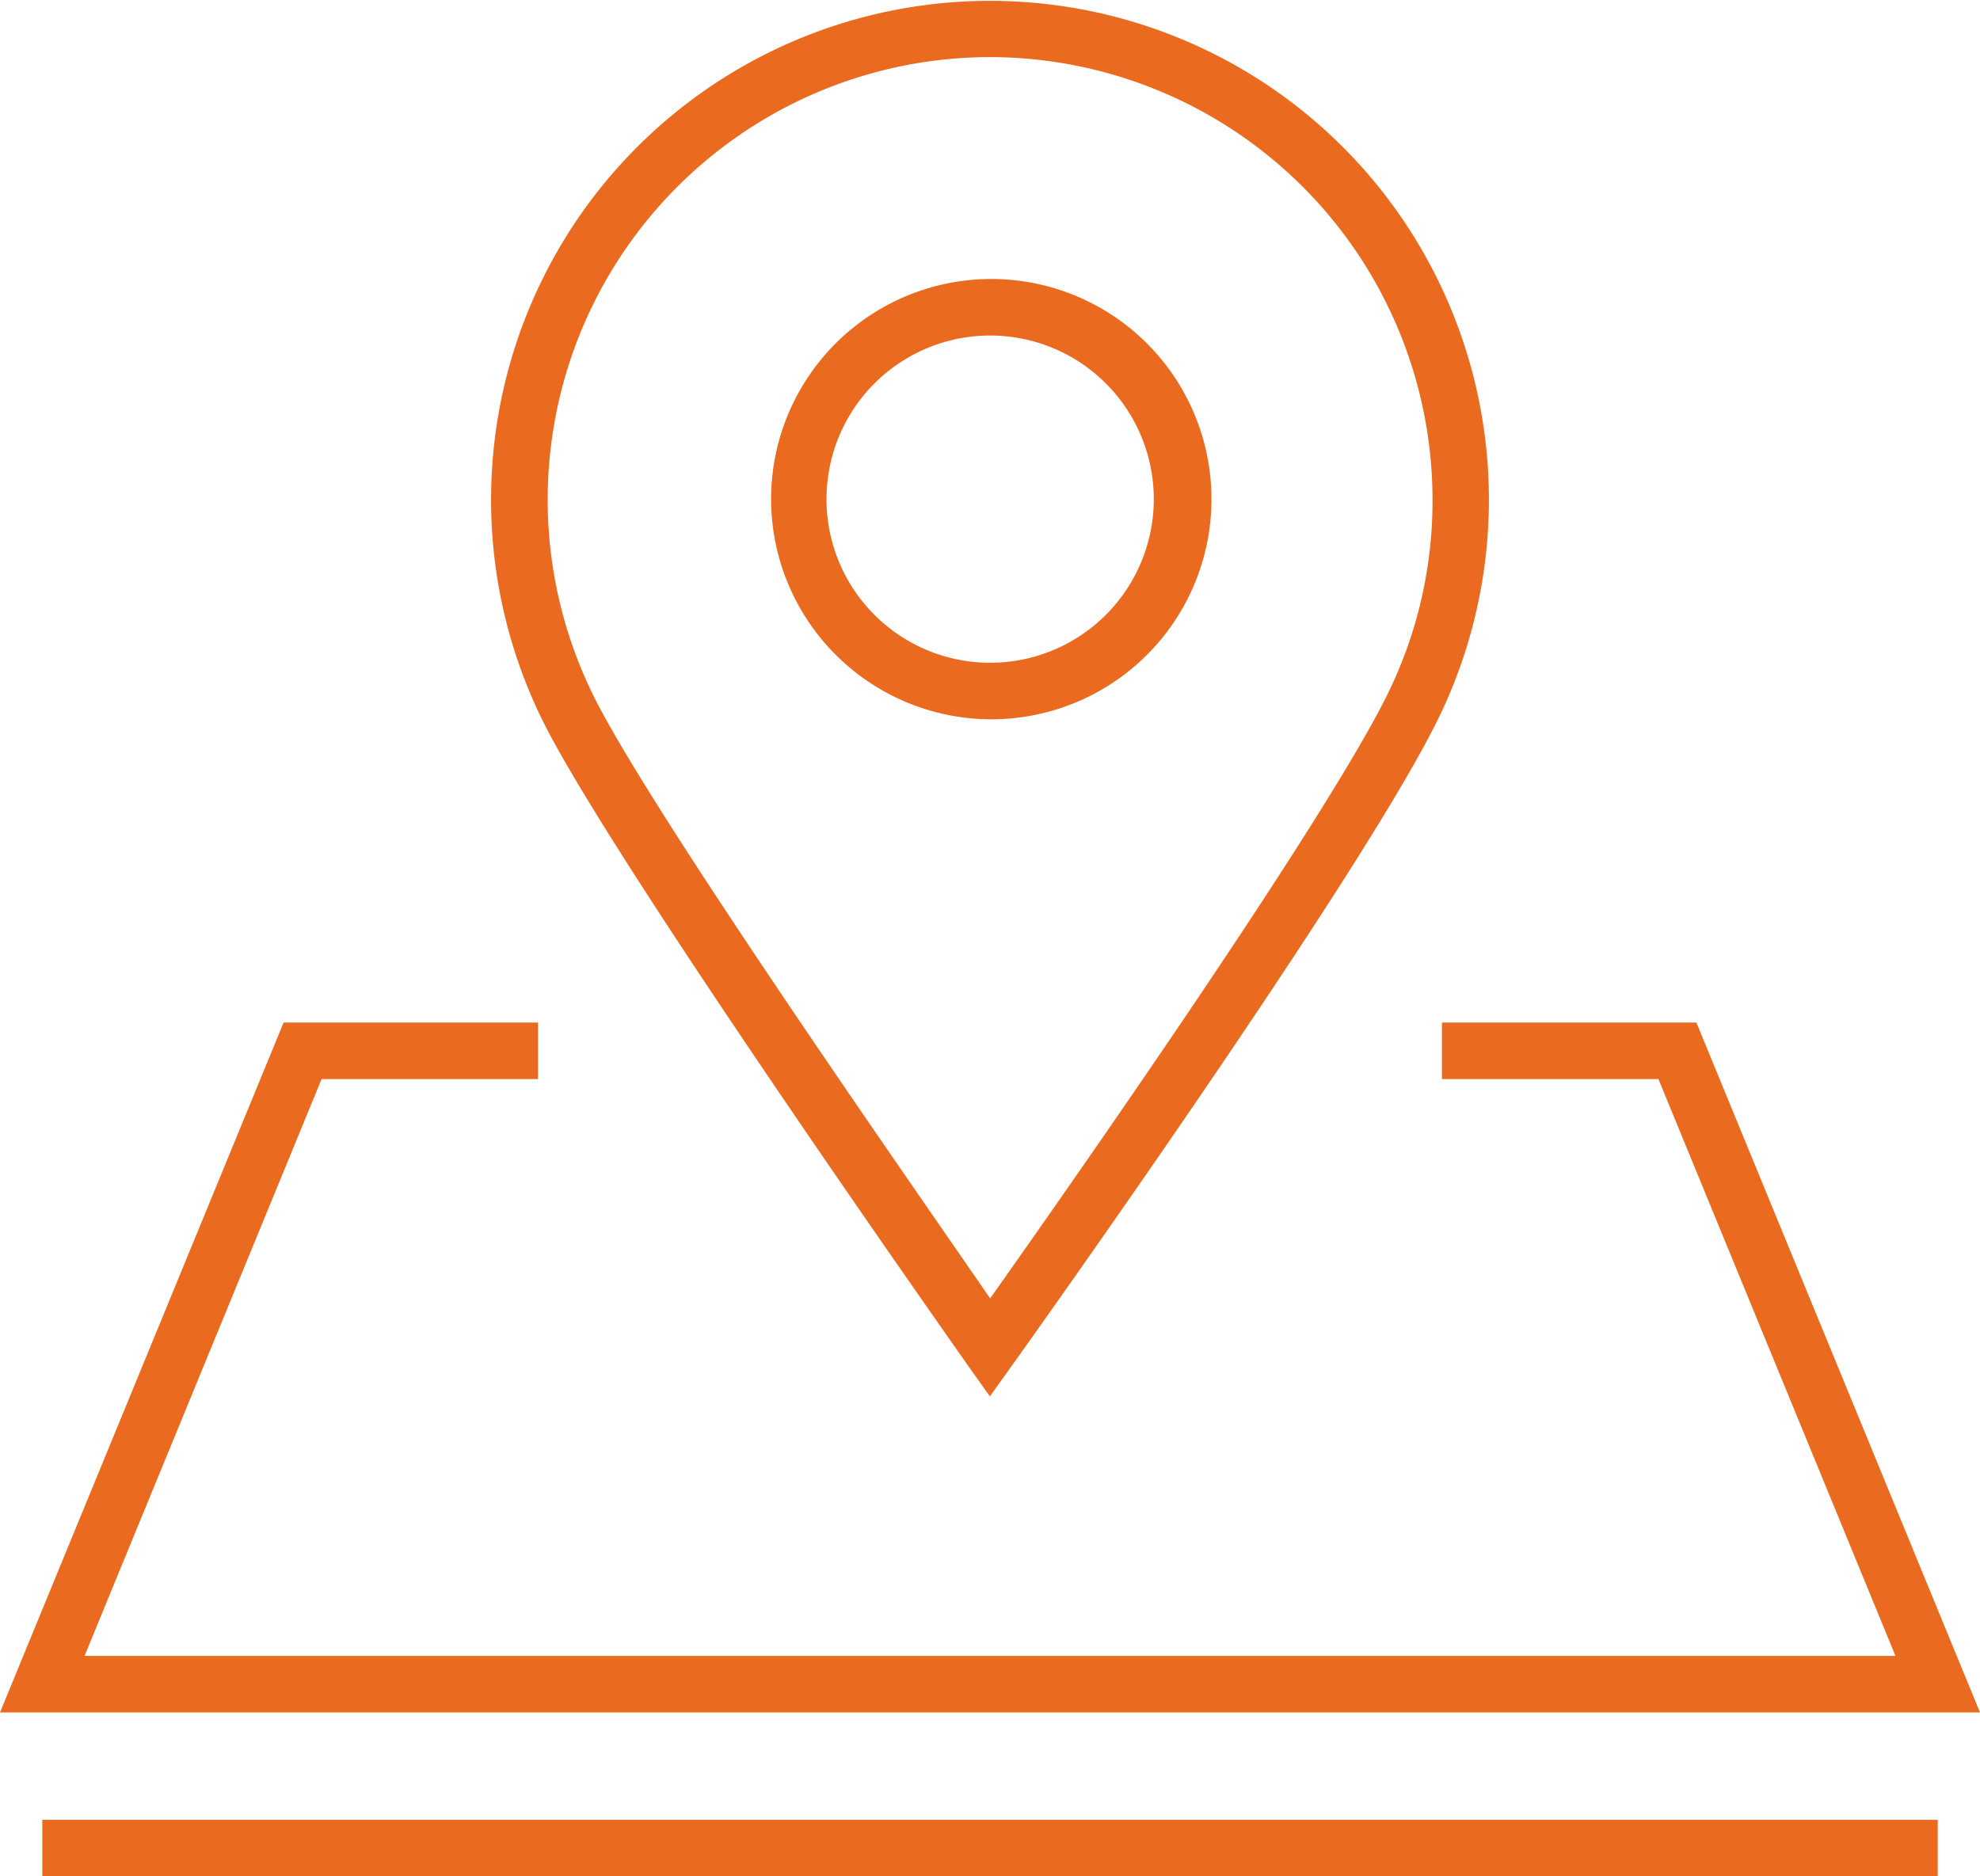
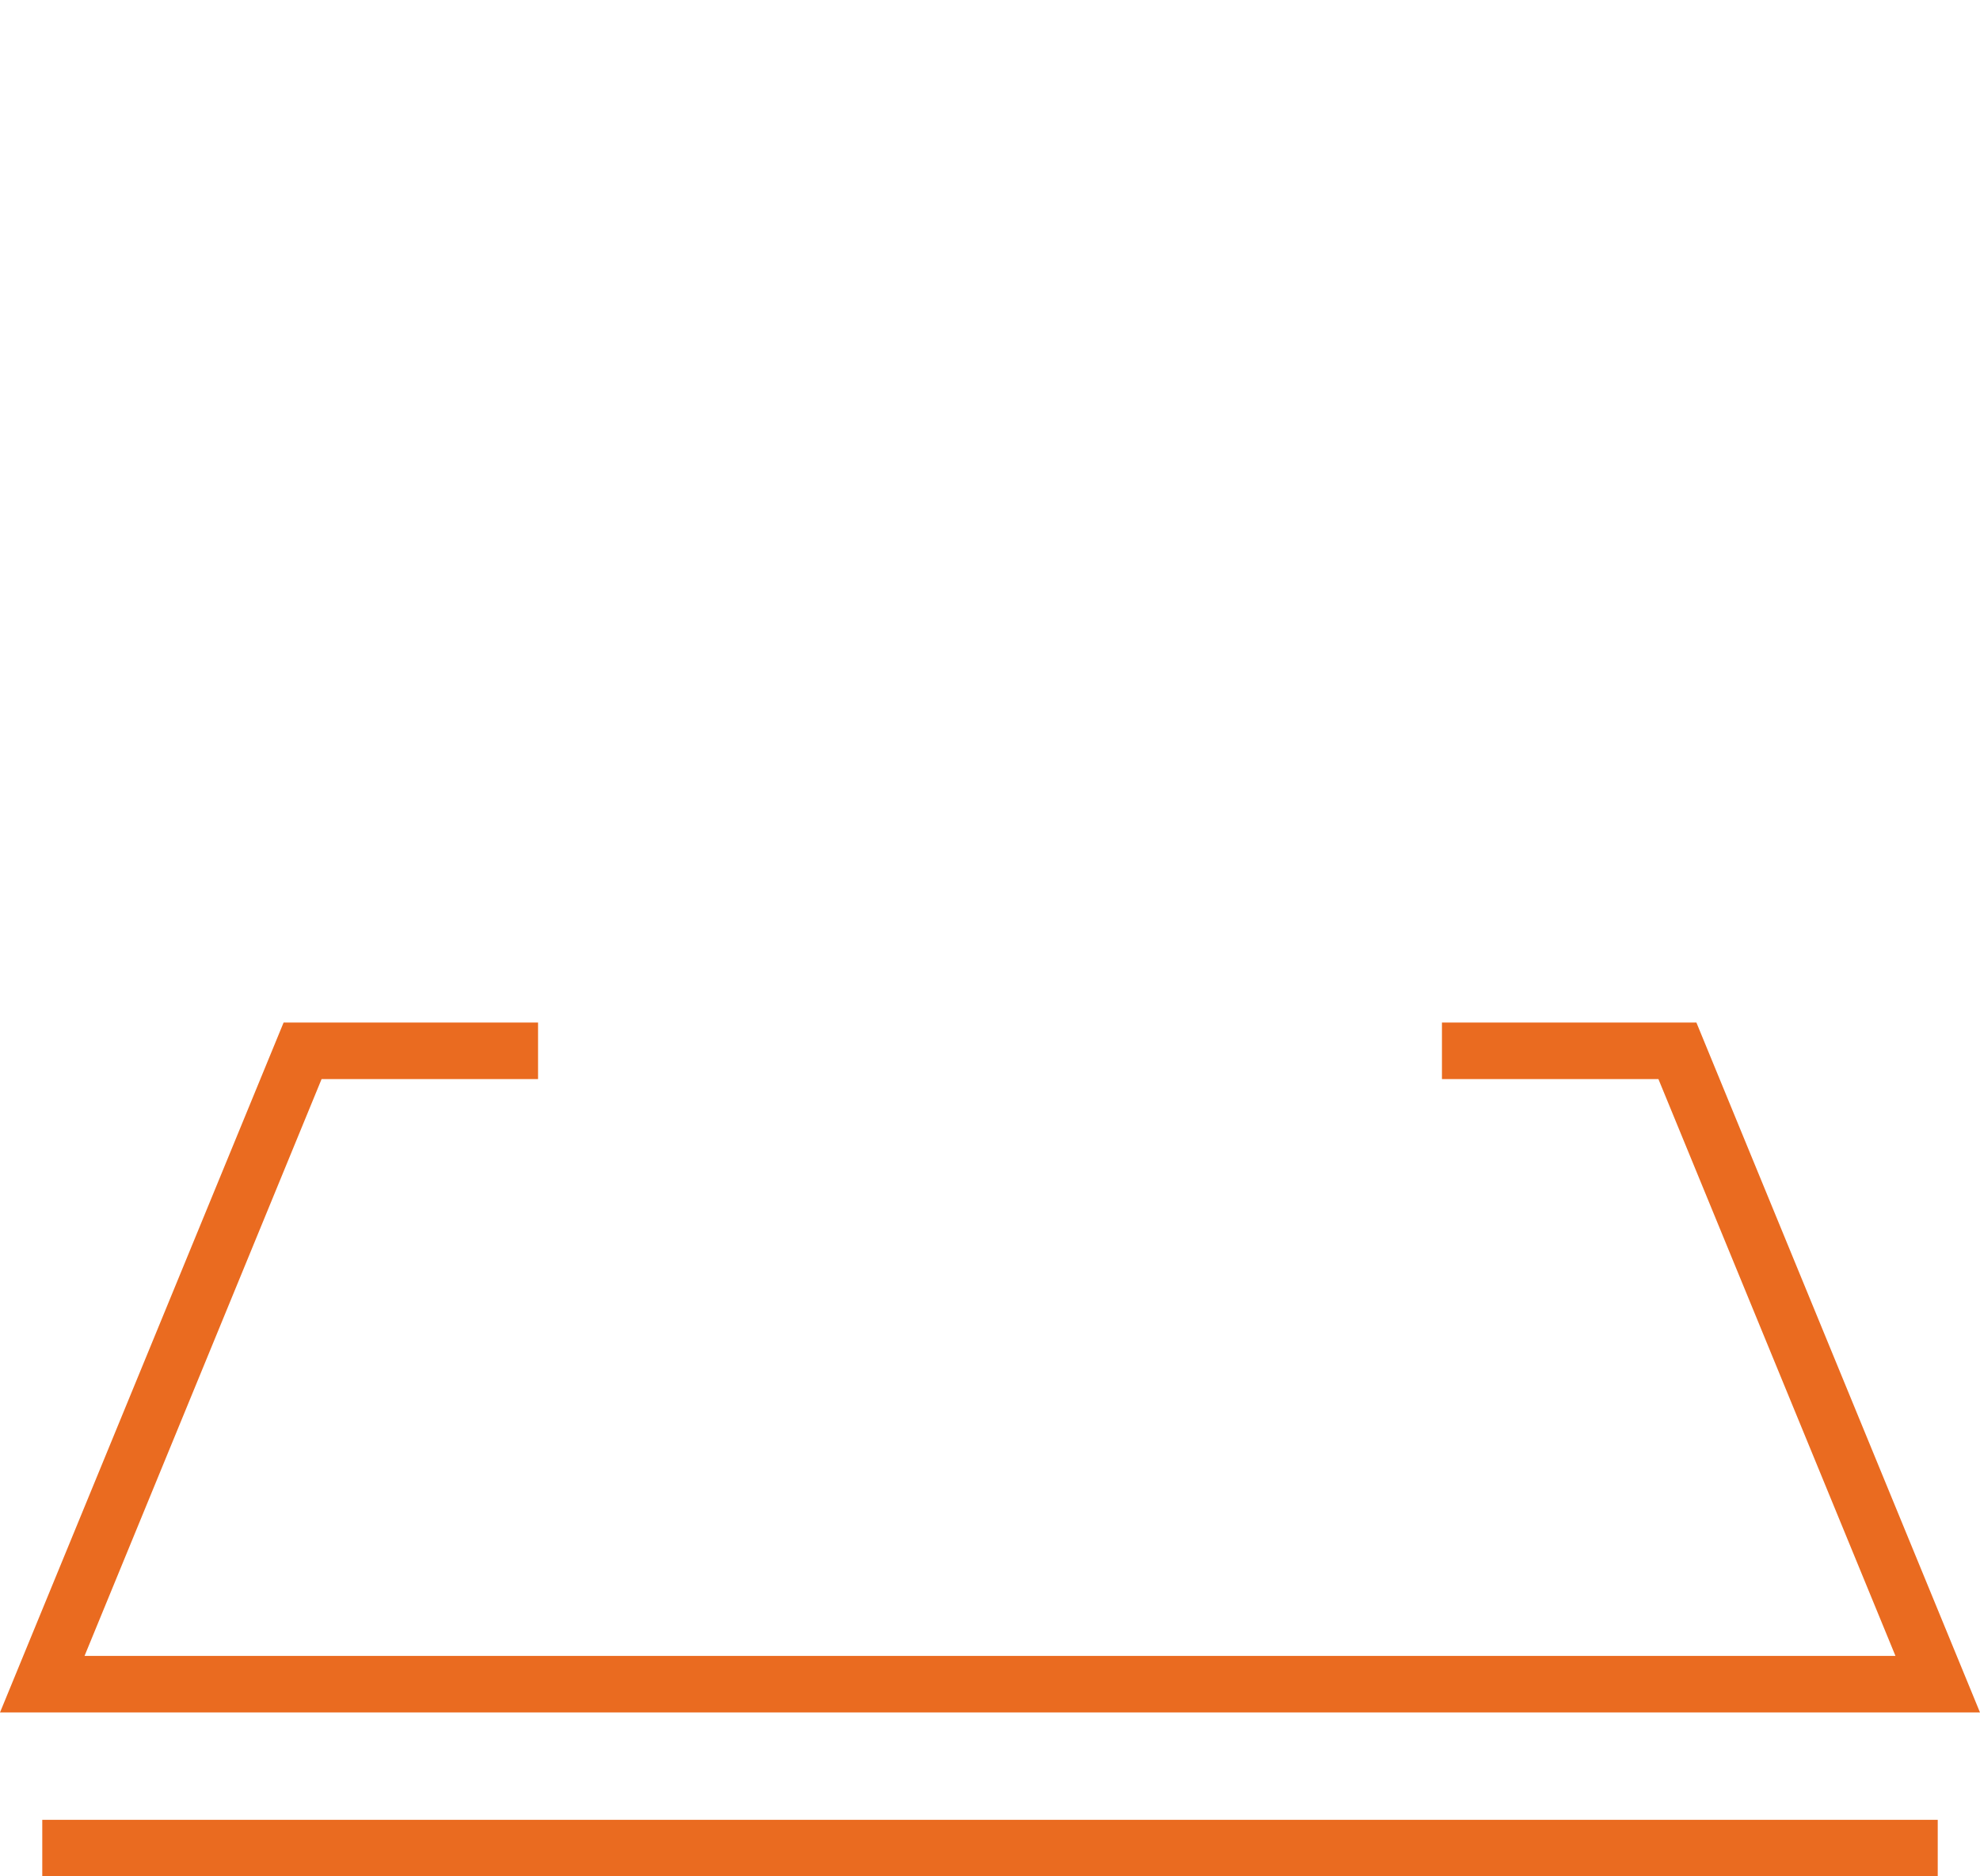
<svg xmlns="http://www.w3.org/2000/svg" width="69.33" height="65.71" viewBox="0 0 69.33 65.71">
  <defs>
    <style>
      .cls-1 {
        fill: #ea6b20;
      }
    </style>
  </defs>
  <title>Risorsa 150black</title>
  <g id="Livello_2" data-name="Livello 2">
    <g id="Livello_1-2" data-name="Livello 1">
      <g>
        <polygon class="cls-1" points="59.4 35.81 50.49 35.81 50.49 37.79 58.07 37.79 66.37 57.99 2.96 57.99 11.26 37.79 18.84 37.79 18.84 35.81 9.93 35.81 0 59.97 69.33 59.97 59.4 35.81" />
-         <path class="cls-1" d="M33.85,47.76l.81,1.14.81-1.13c.5-.7,12.25-17.15,14.92-22.66a17.47,17.47,0,1,0-31.23.44C21.91,30.82,33.37,47.07,33.85,47.76ZM34.67,2a15.51,15.51,0,0,1,15.49,15.5,15.33,15.33,0,0,1-1.55,6.76C46.4,28.78,37.43,41.57,34.67,45.47,32,41.59,23.19,29,20.92,24.64A15.5,15.5,0,0,1,34.67,2Z" />
-         <path class="cls-1" d="M34.67,25.19A7.71,7.71,0,1,0,27,17.48,7.72,7.72,0,0,0,34.67,25.19Zm0-13.44a5.73,5.73,0,1,1-5.73,5.73A5.73,5.73,0,0,1,34.67,11.75Z" />
        <rect class="cls-1" x="1.48" y="63.73" width="66.37" height="1.98" />
      </g>
    </g>
  </g>
</svg>